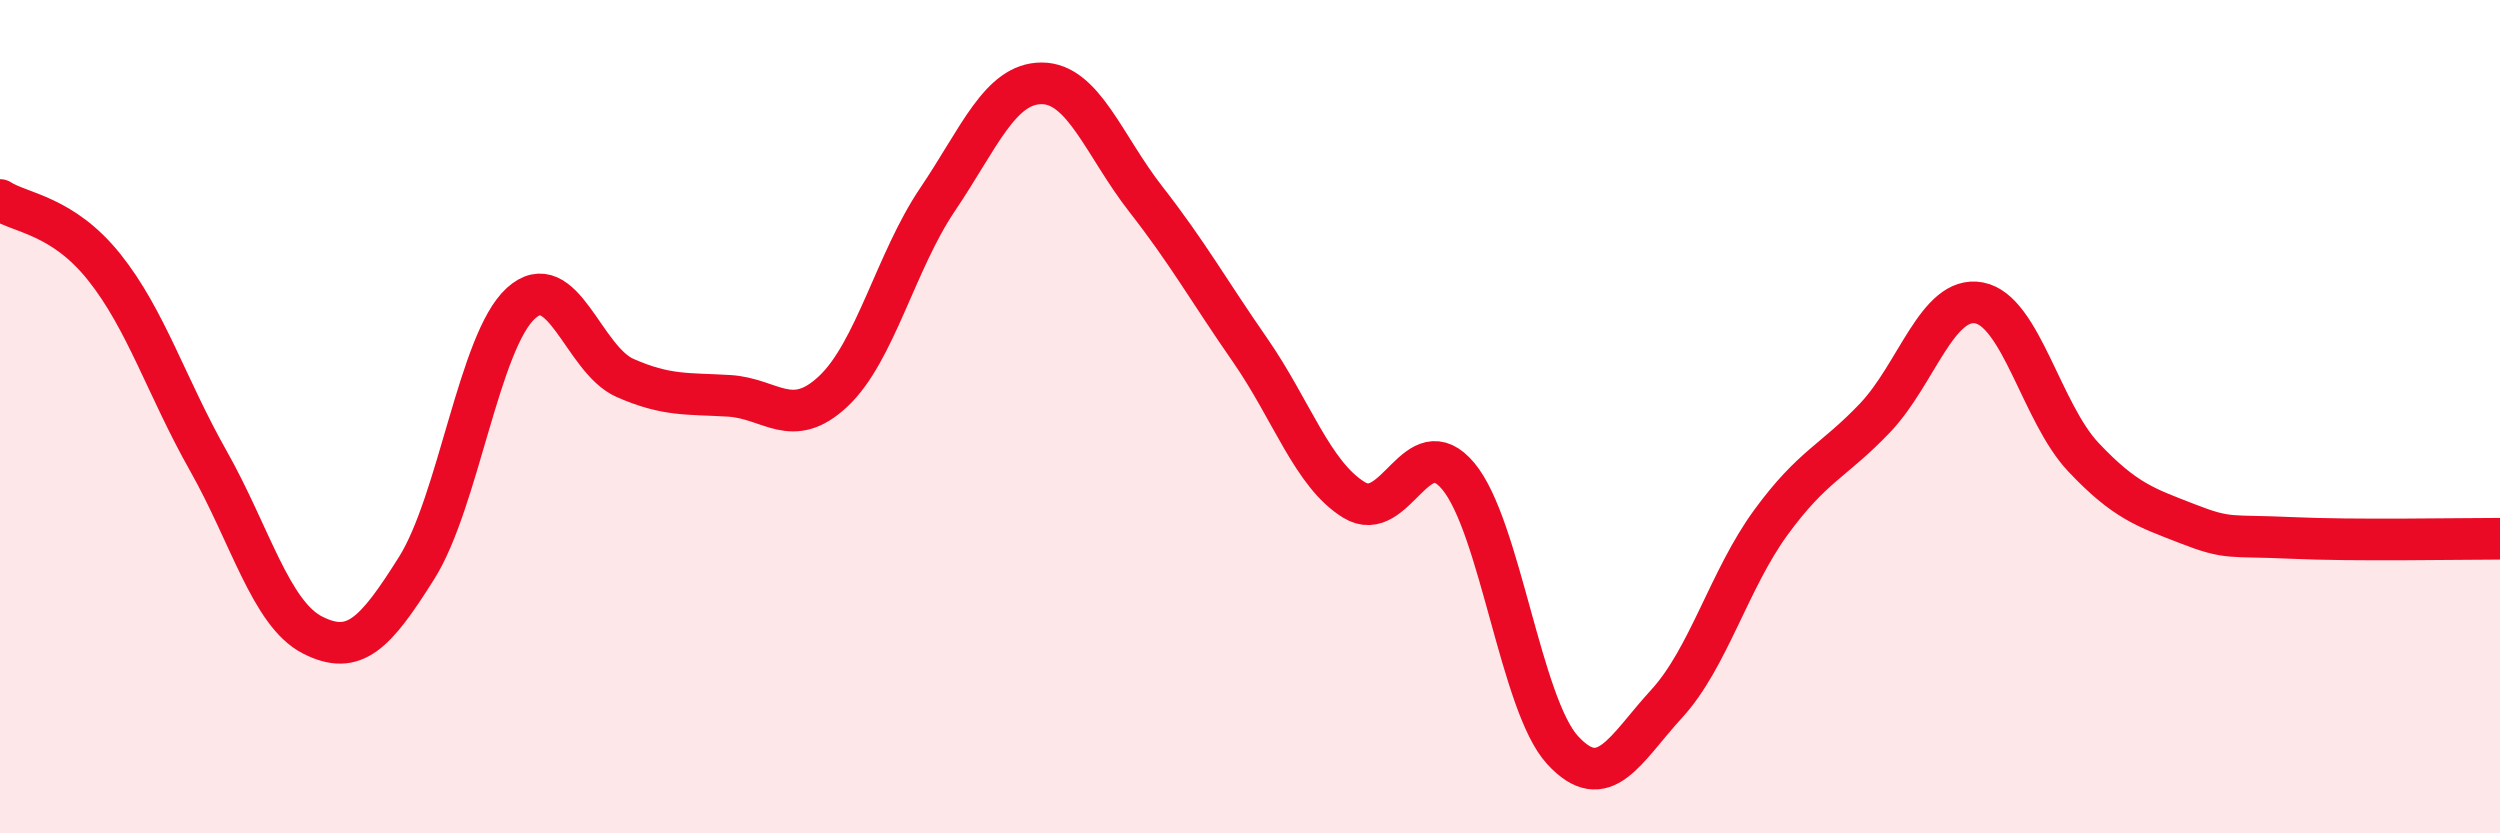
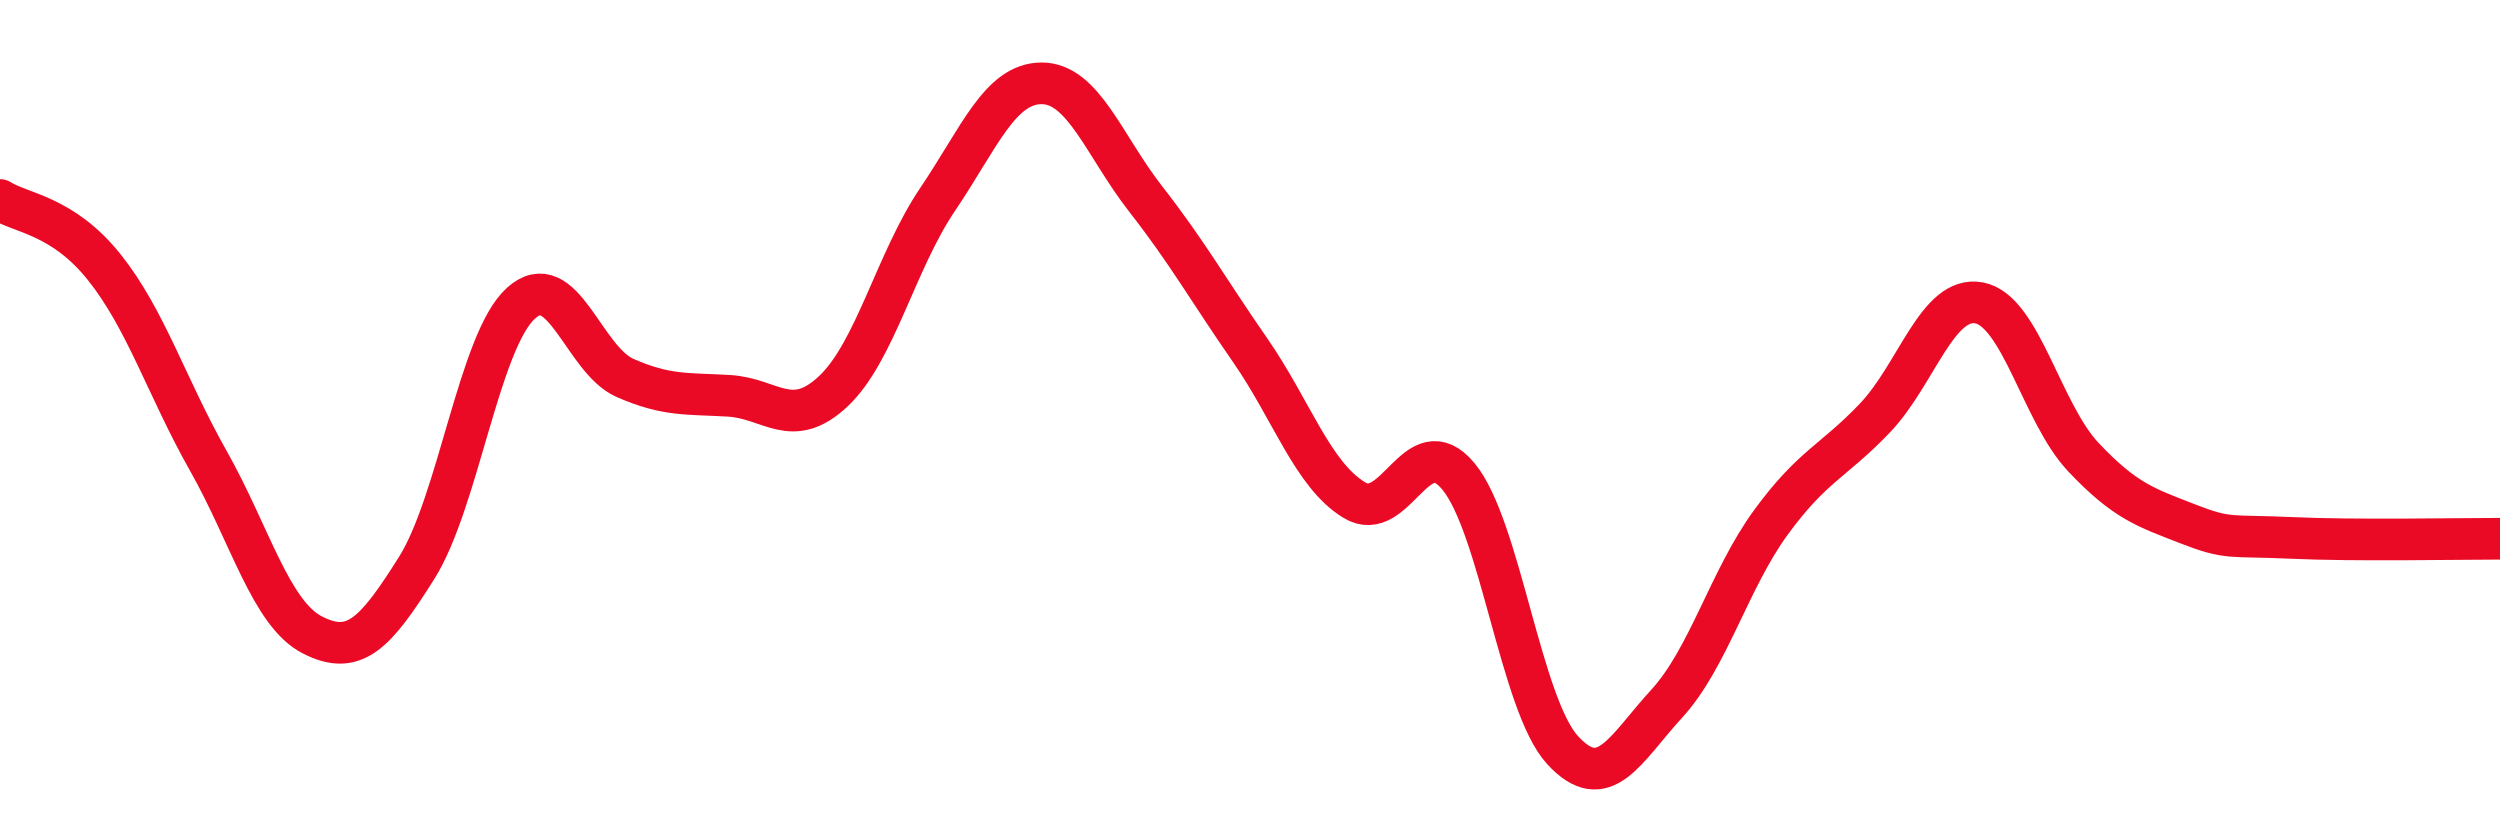
<svg xmlns="http://www.w3.org/2000/svg" width="60" height="20" viewBox="0 0 60 20">
-   <path d="M 0,4.8 C 0.5,5.12 1.5,5.16 2.5,6.41 C 3.5,7.66 4,9.29 5,11.06 C 6,12.83 6.5,14.73 7.5,15.24 C 8.5,15.75 9,15.22 10,13.63 C 11,12.04 11.5,8.19 12.5,7.28 C 13.5,6.37 14,8.63 15,9.07 C 16,9.51 16.5,9.44 17.5,9.5 C 18.5,9.56 19,10.33 20,9.39 C 21,8.45 21.5,6.27 22.5,4.79 C 23.5,3.31 24,2 25,2 C 26,2 26.5,3.5 27.5,4.78 C 28.5,6.06 29,6.96 30,8.4 C 31,9.84 31.5,11.39 32.5,12 C 33.5,12.61 34,10.23 35,11.43 C 36,12.63 36.5,16.91 37.5,18 C 38.5,19.09 39,17.98 40,16.89 C 41,15.8 41.5,13.91 42.5,12.54 C 43.5,11.17 44,11.08 45,10.03 C 46,8.98 46.5,7.08 47.5,7.27 C 48.5,7.46 49,9.91 50,10.97 C 51,12.03 51.5,12.18 52.5,12.57 C 53.5,12.96 53.5,12.84 55,12.91 C 56.5,12.98 59,12.93 60,12.93L60 20L0 20Z" fill="#EB0A25" opacity="0.1" stroke-linecap="round" stroke-linejoin="round" />
  <path d="M 0,4.8 C 0.5,5.12 1.5,5.16 2.5,6.41 C 3.5,7.66 4,9.29 5,11.06 C 6,12.83 6.5,14.73 7.5,15.24 C 8.5,15.75 9,15.22 10,13.63 C 11,12.04 11.5,8.19 12.5,7.28 C 13.5,6.37 14,8.63 15,9.07 C 16,9.51 16.5,9.44 17.5,9.5 C 18.5,9.56 19,10.33 20,9.39 C 21,8.45 21.5,6.27 22.5,4.79 C 23.5,3.31 24,2 25,2 C 26,2 26.5,3.5 27.5,4.78 C 28.5,6.06 29,6.96 30,8.4 C 31,9.84 31.5,11.39 32.5,12 C 33.5,12.61 34,10.23 35,11.43 C 36,12.63 36.5,16.91 37.5,18 C 38.5,19.09 39,17.98 40,16.89 C 41,15.8 41.5,13.91 42.5,12.54 C 43.5,11.17 44,11.08 45,10.03 C 46,8.98 46.5,7.08 47.5,7.27 C 48.5,7.46 49,9.91 50,10.97 C 51,12.03 51.5,12.18 52.5,12.57 C 53.5,12.96 53.5,12.84 55,12.91 C 56.5,12.98 59,12.93 60,12.93" stroke="#EB0A25" stroke-width="1" fill="none" stroke-linecap="round" stroke-linejoin="round" />
</svg>